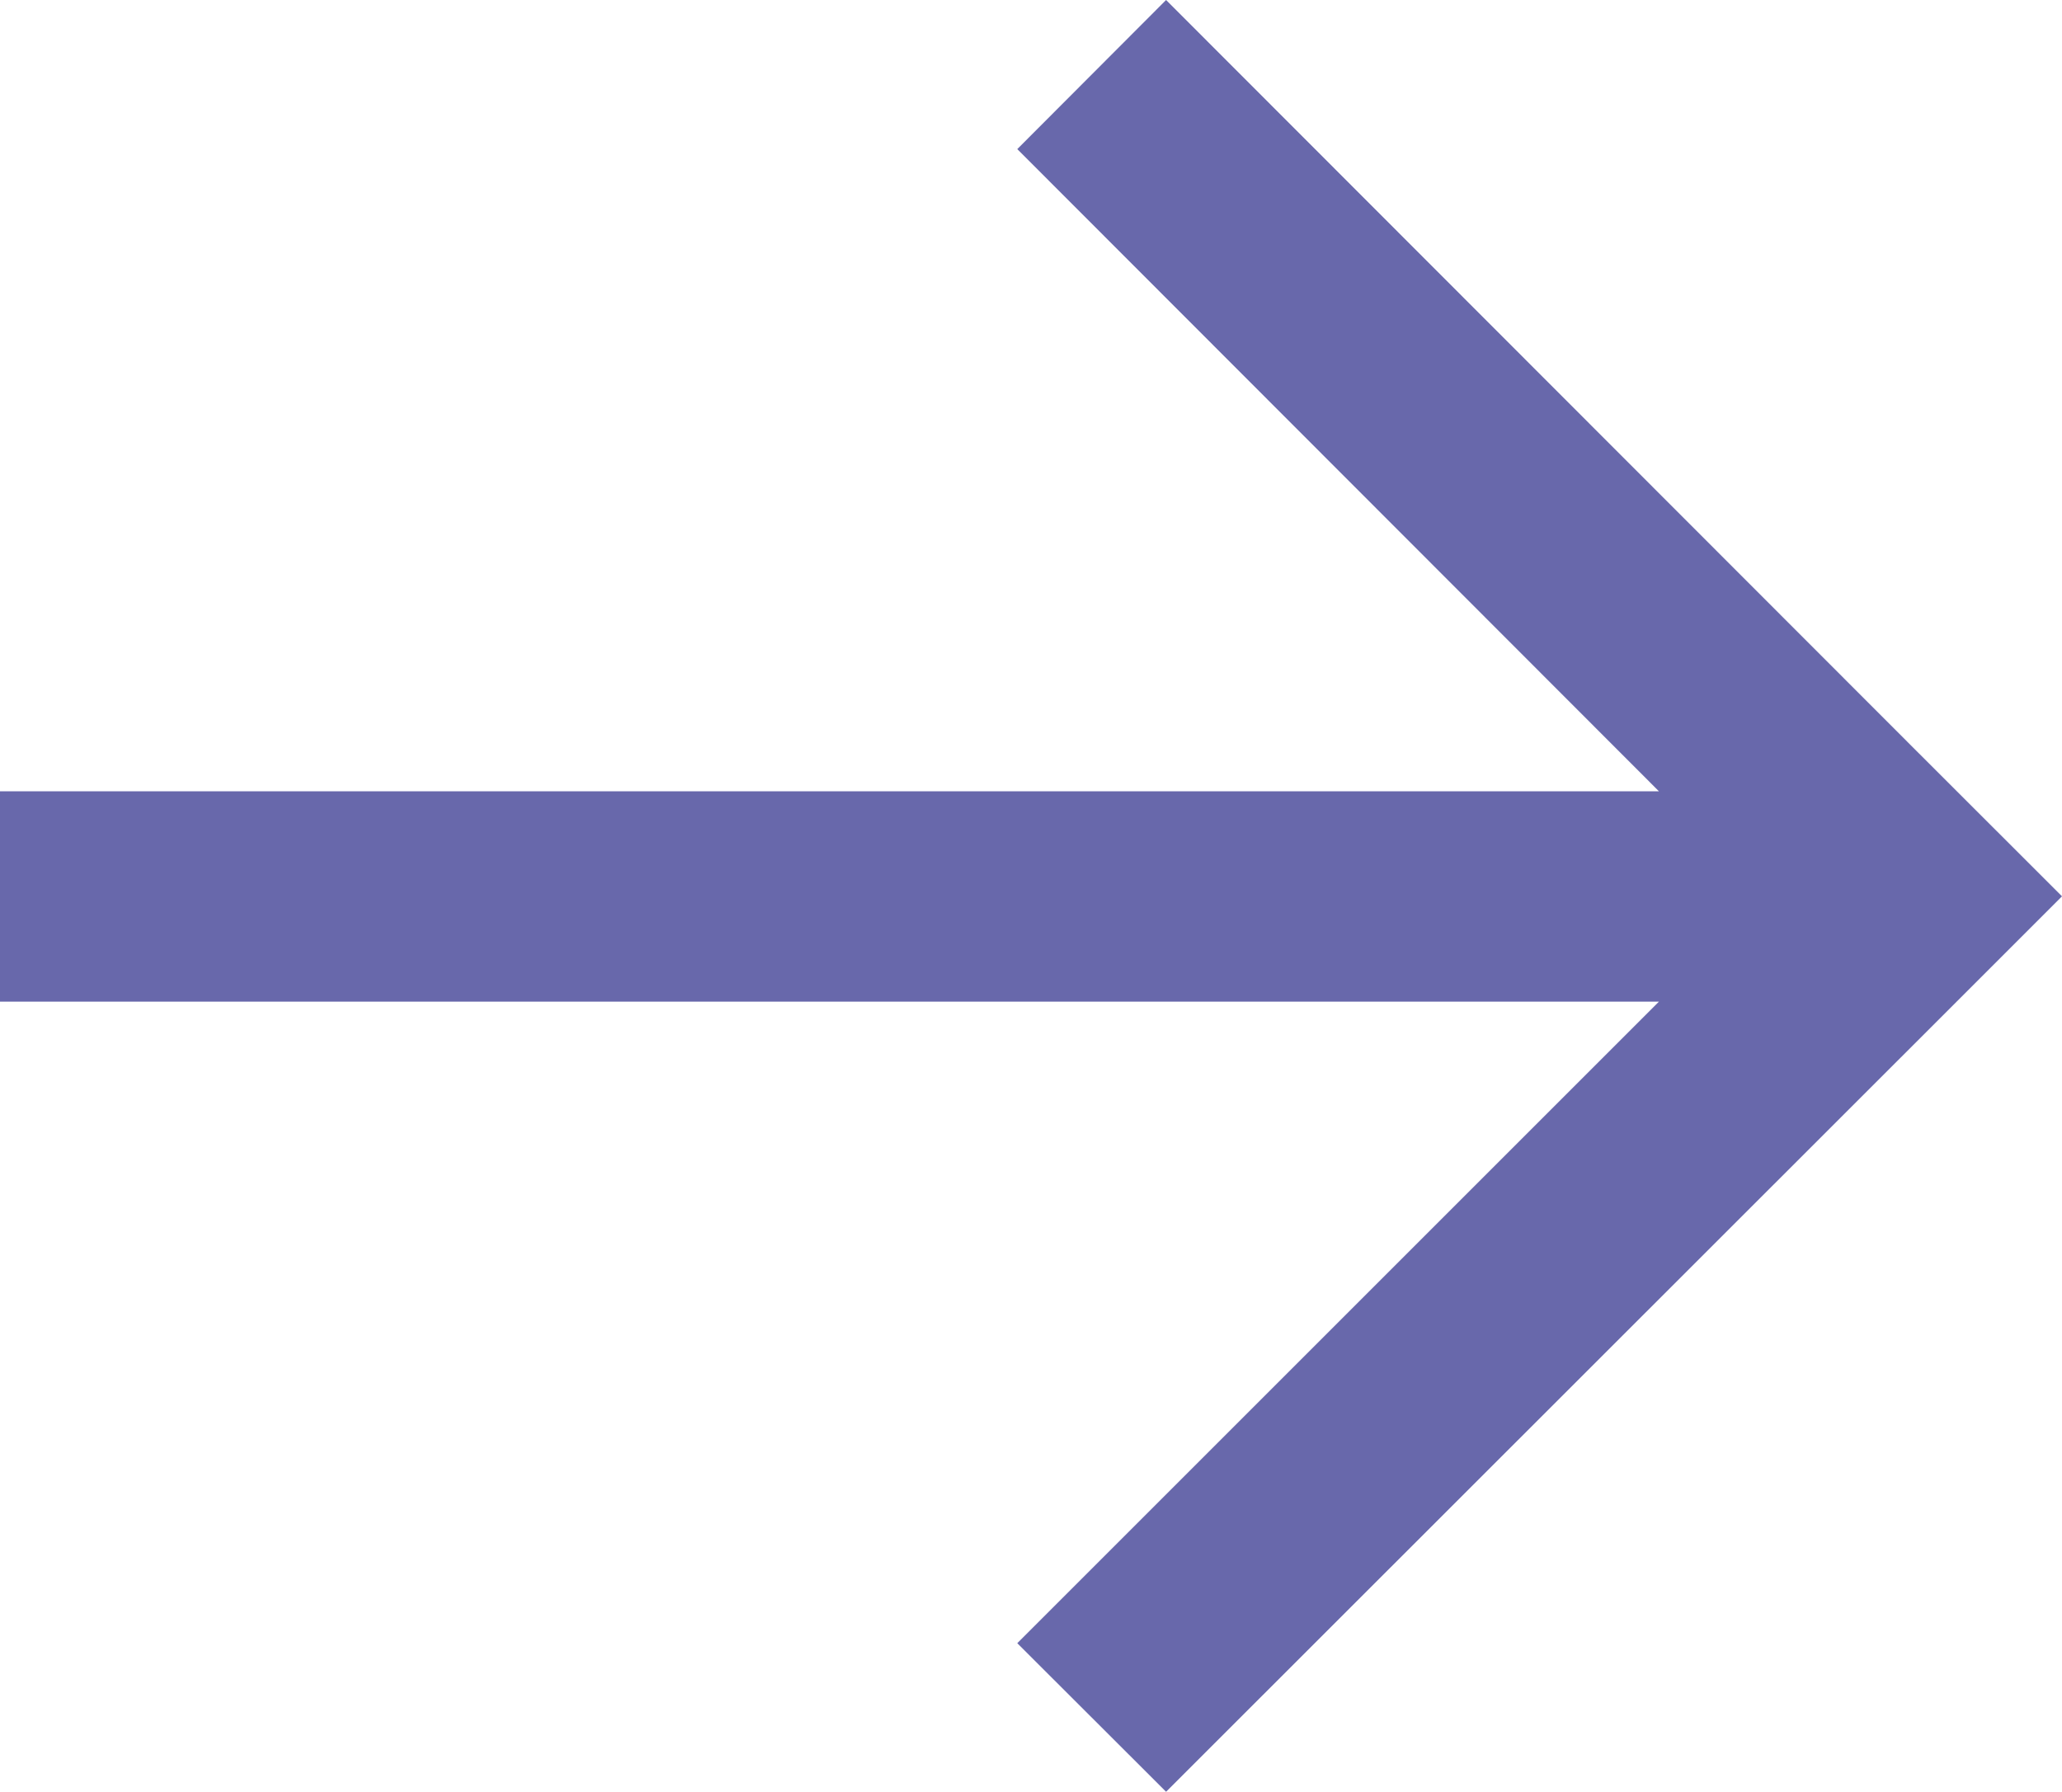
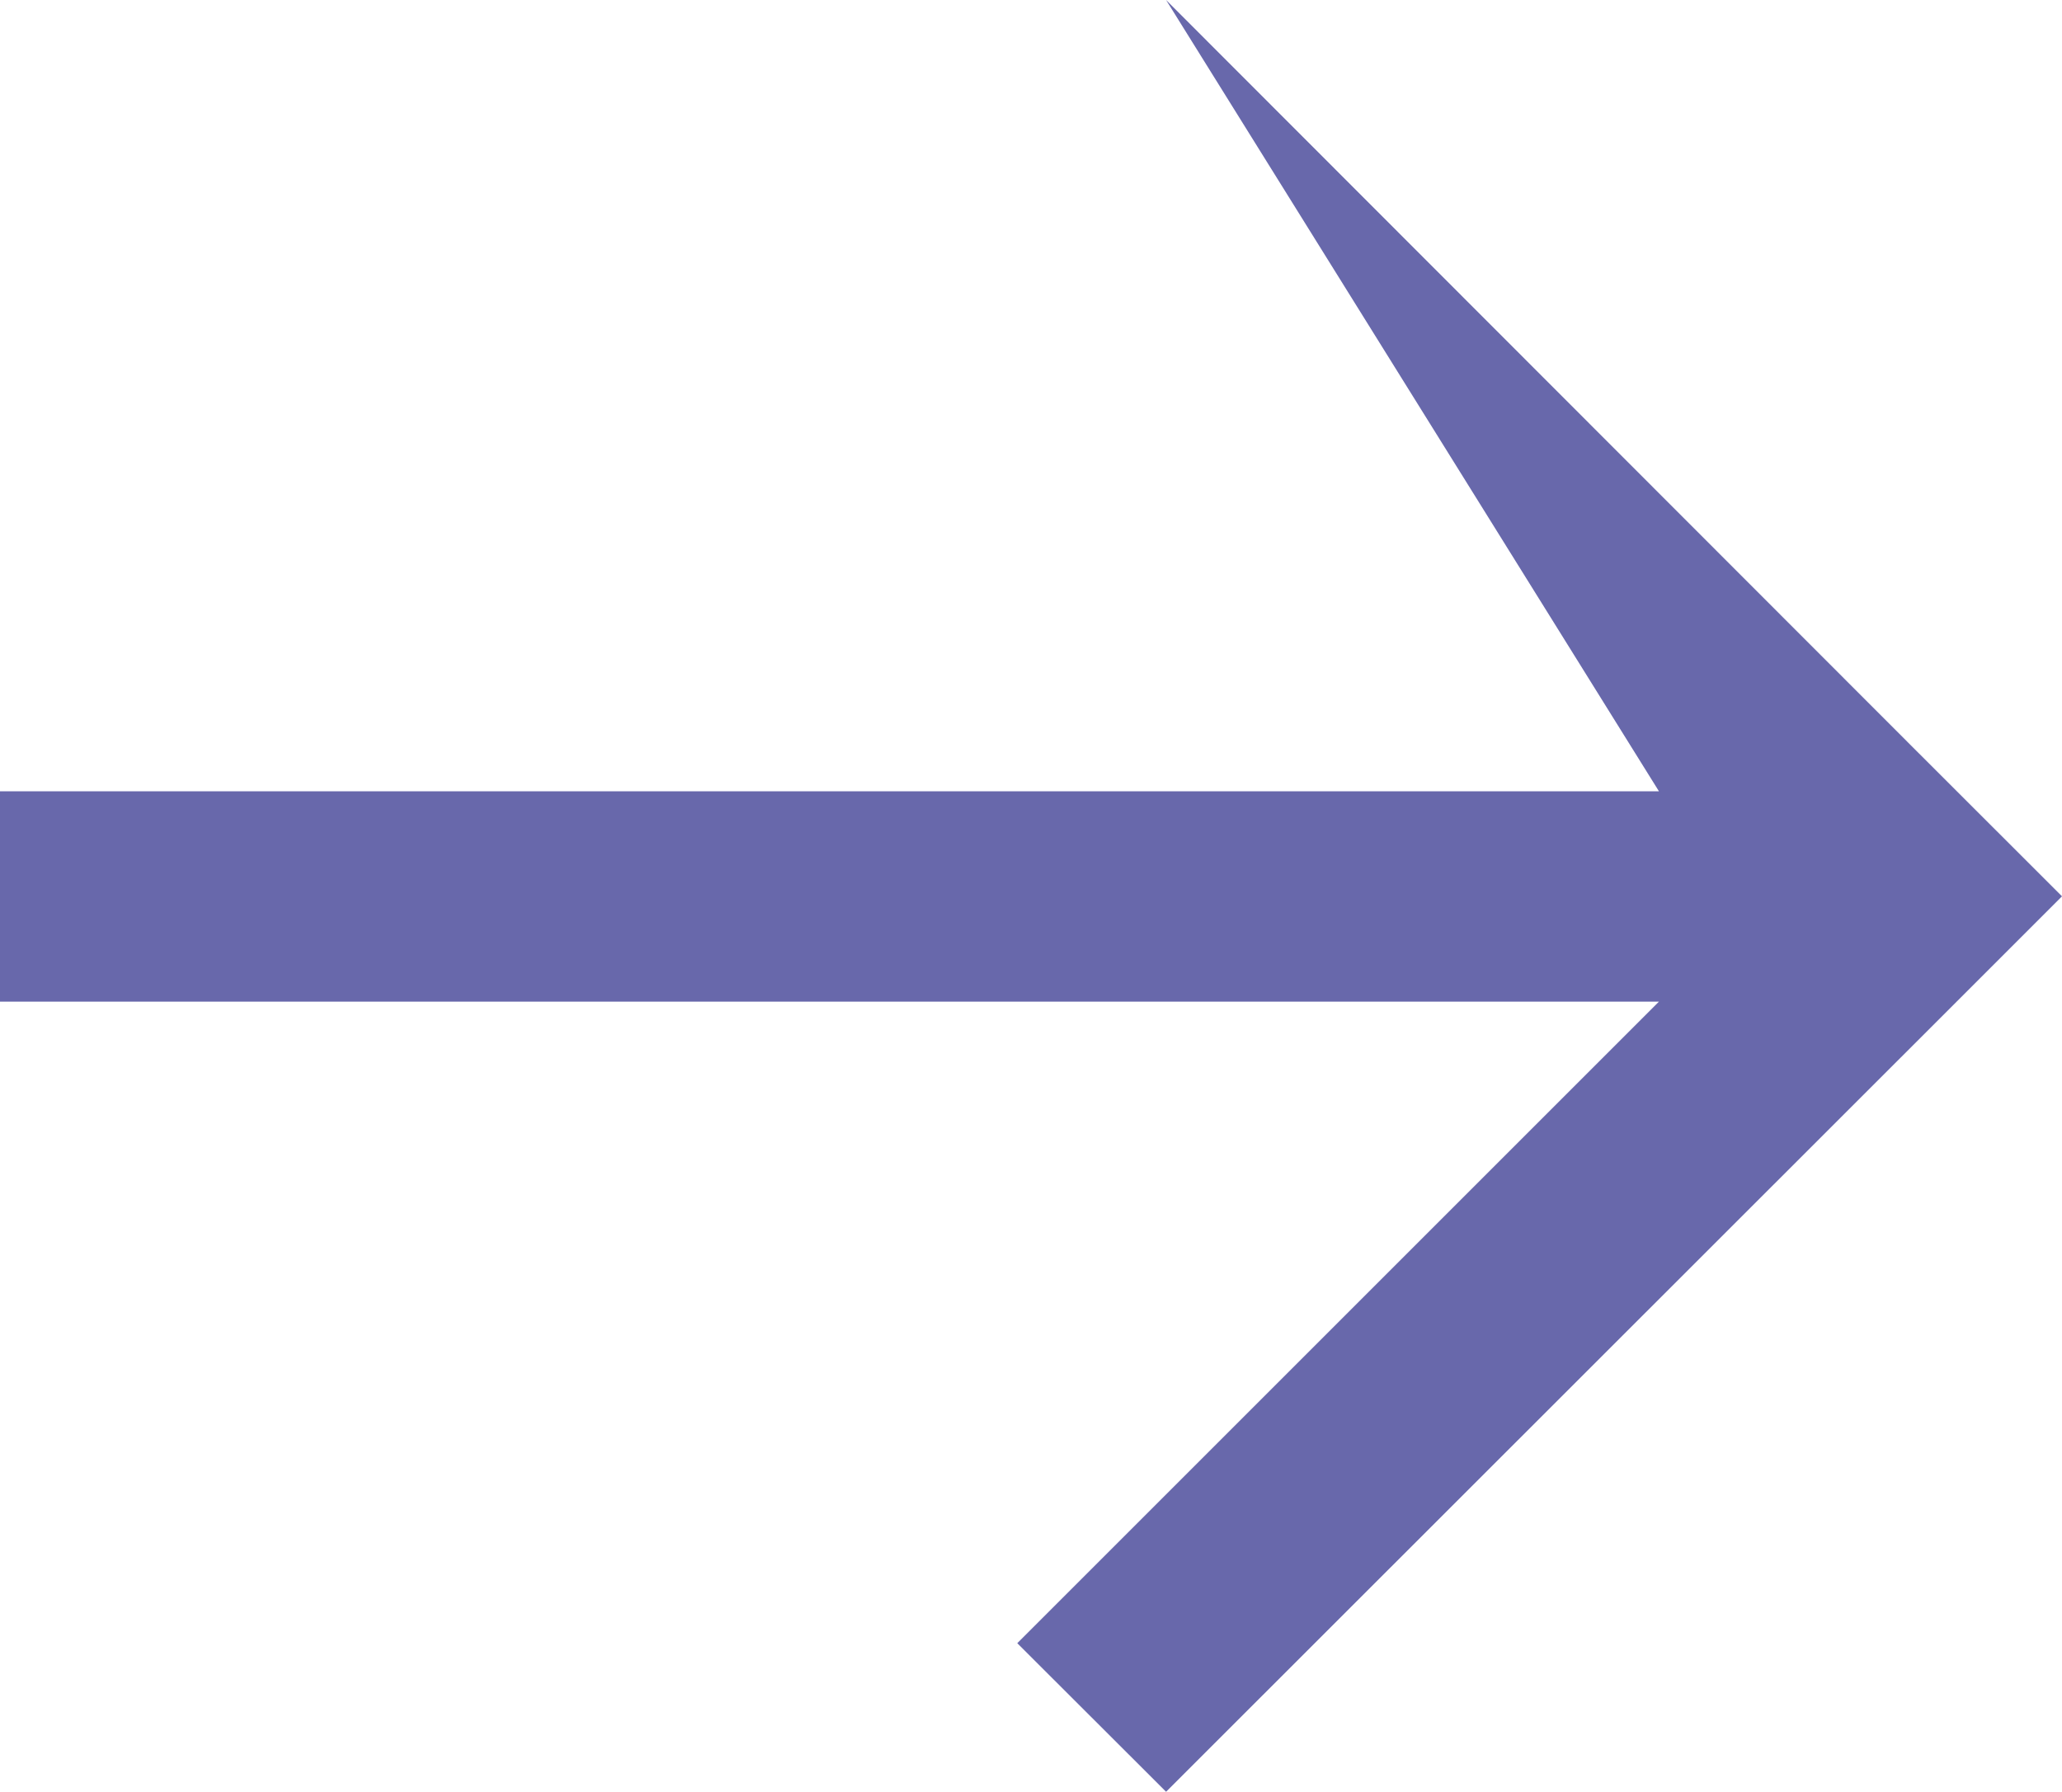
<svg xmlns="http://www.w3.org/2000/svg" width="19.165" height="16.656" viewBox="0 0 19.165 16.656">
-   <path id="noun_Arrow_Left_2682937" data-name="noun_Arrow Left_2682937" d="M8.327,16.656,1.384,9.707,0,8.324,1.384,6.94,8.327,0,9.71,1.381,3.746,7.345H19.165V9.3H3.746L9.71,15.27Z" transform="translate(19.165 16.656) rotate(180)" fill="#6868ab" />
+   <path id="noun_Arrow_Left_2682937" data-name="noun_Arrow Left_2682937" d="M8.327,16.656,1.384,9.707,0,8.324,1.384,6.94,8.327,0,9.71,1.381,3.746,7.345H19.165V9.3H3.746Z" transform="translate(19.165 16.656) rotate(180)" fill="#6868ab" />
</svg>